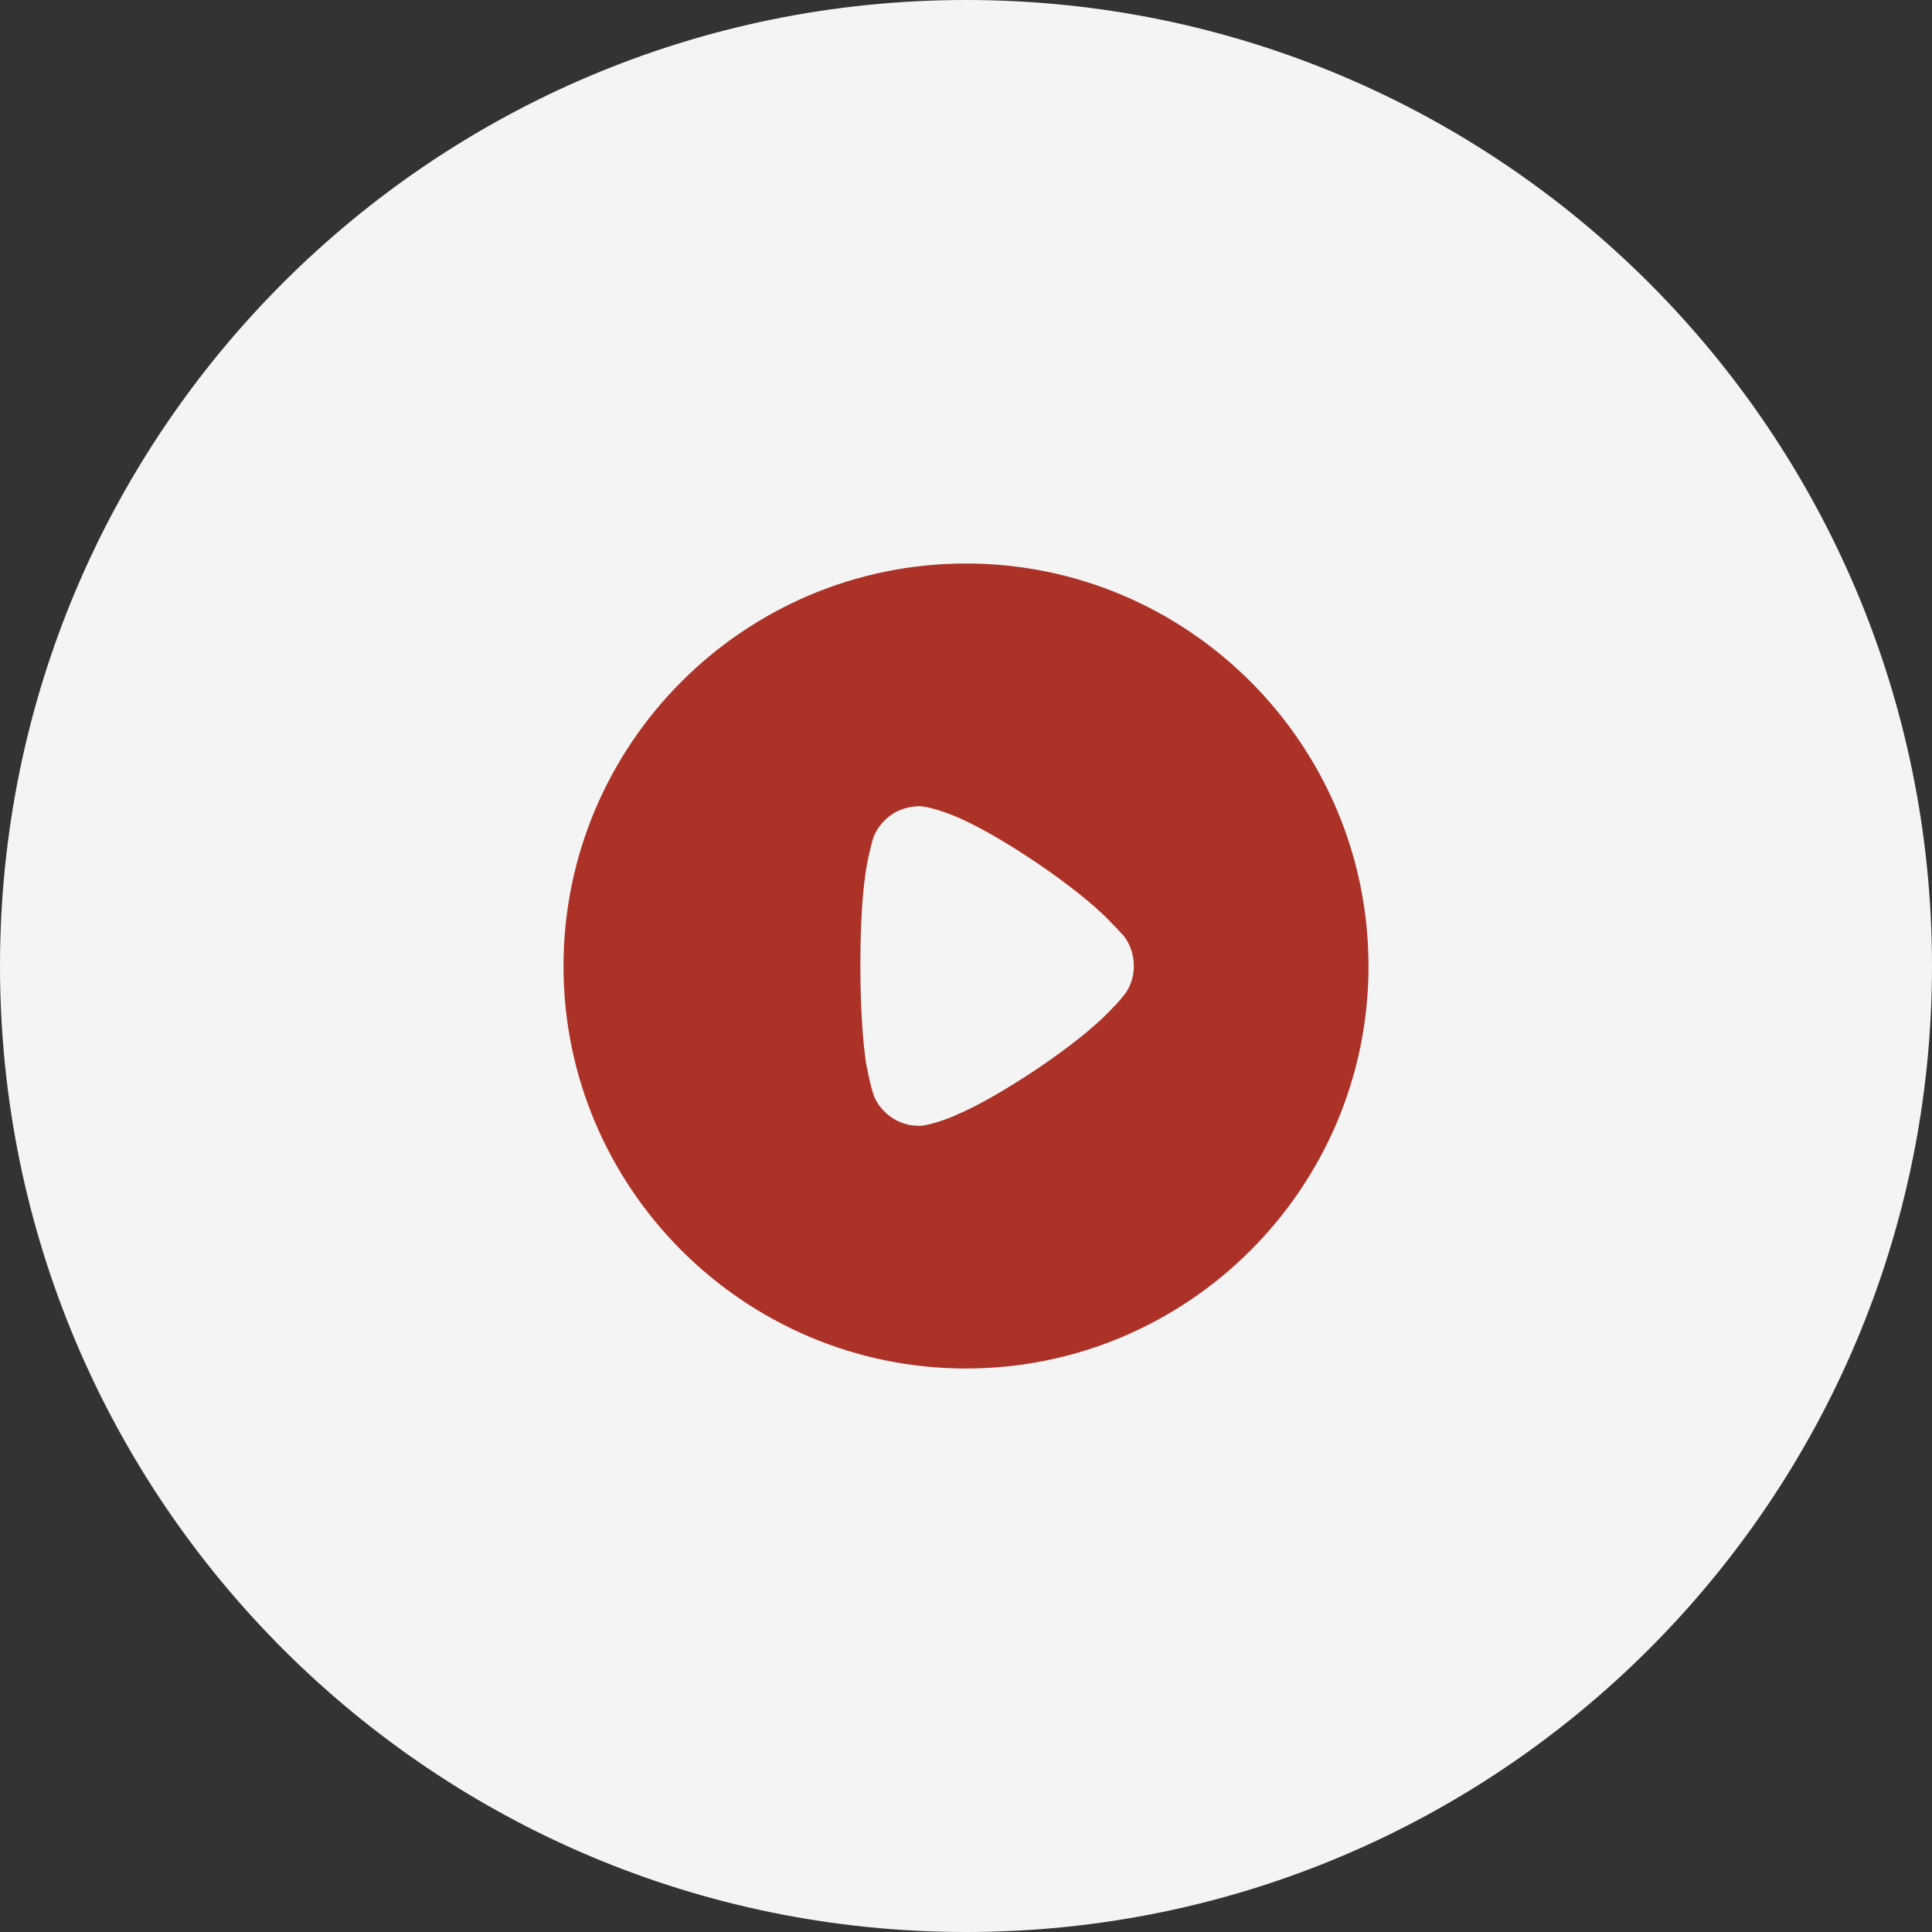
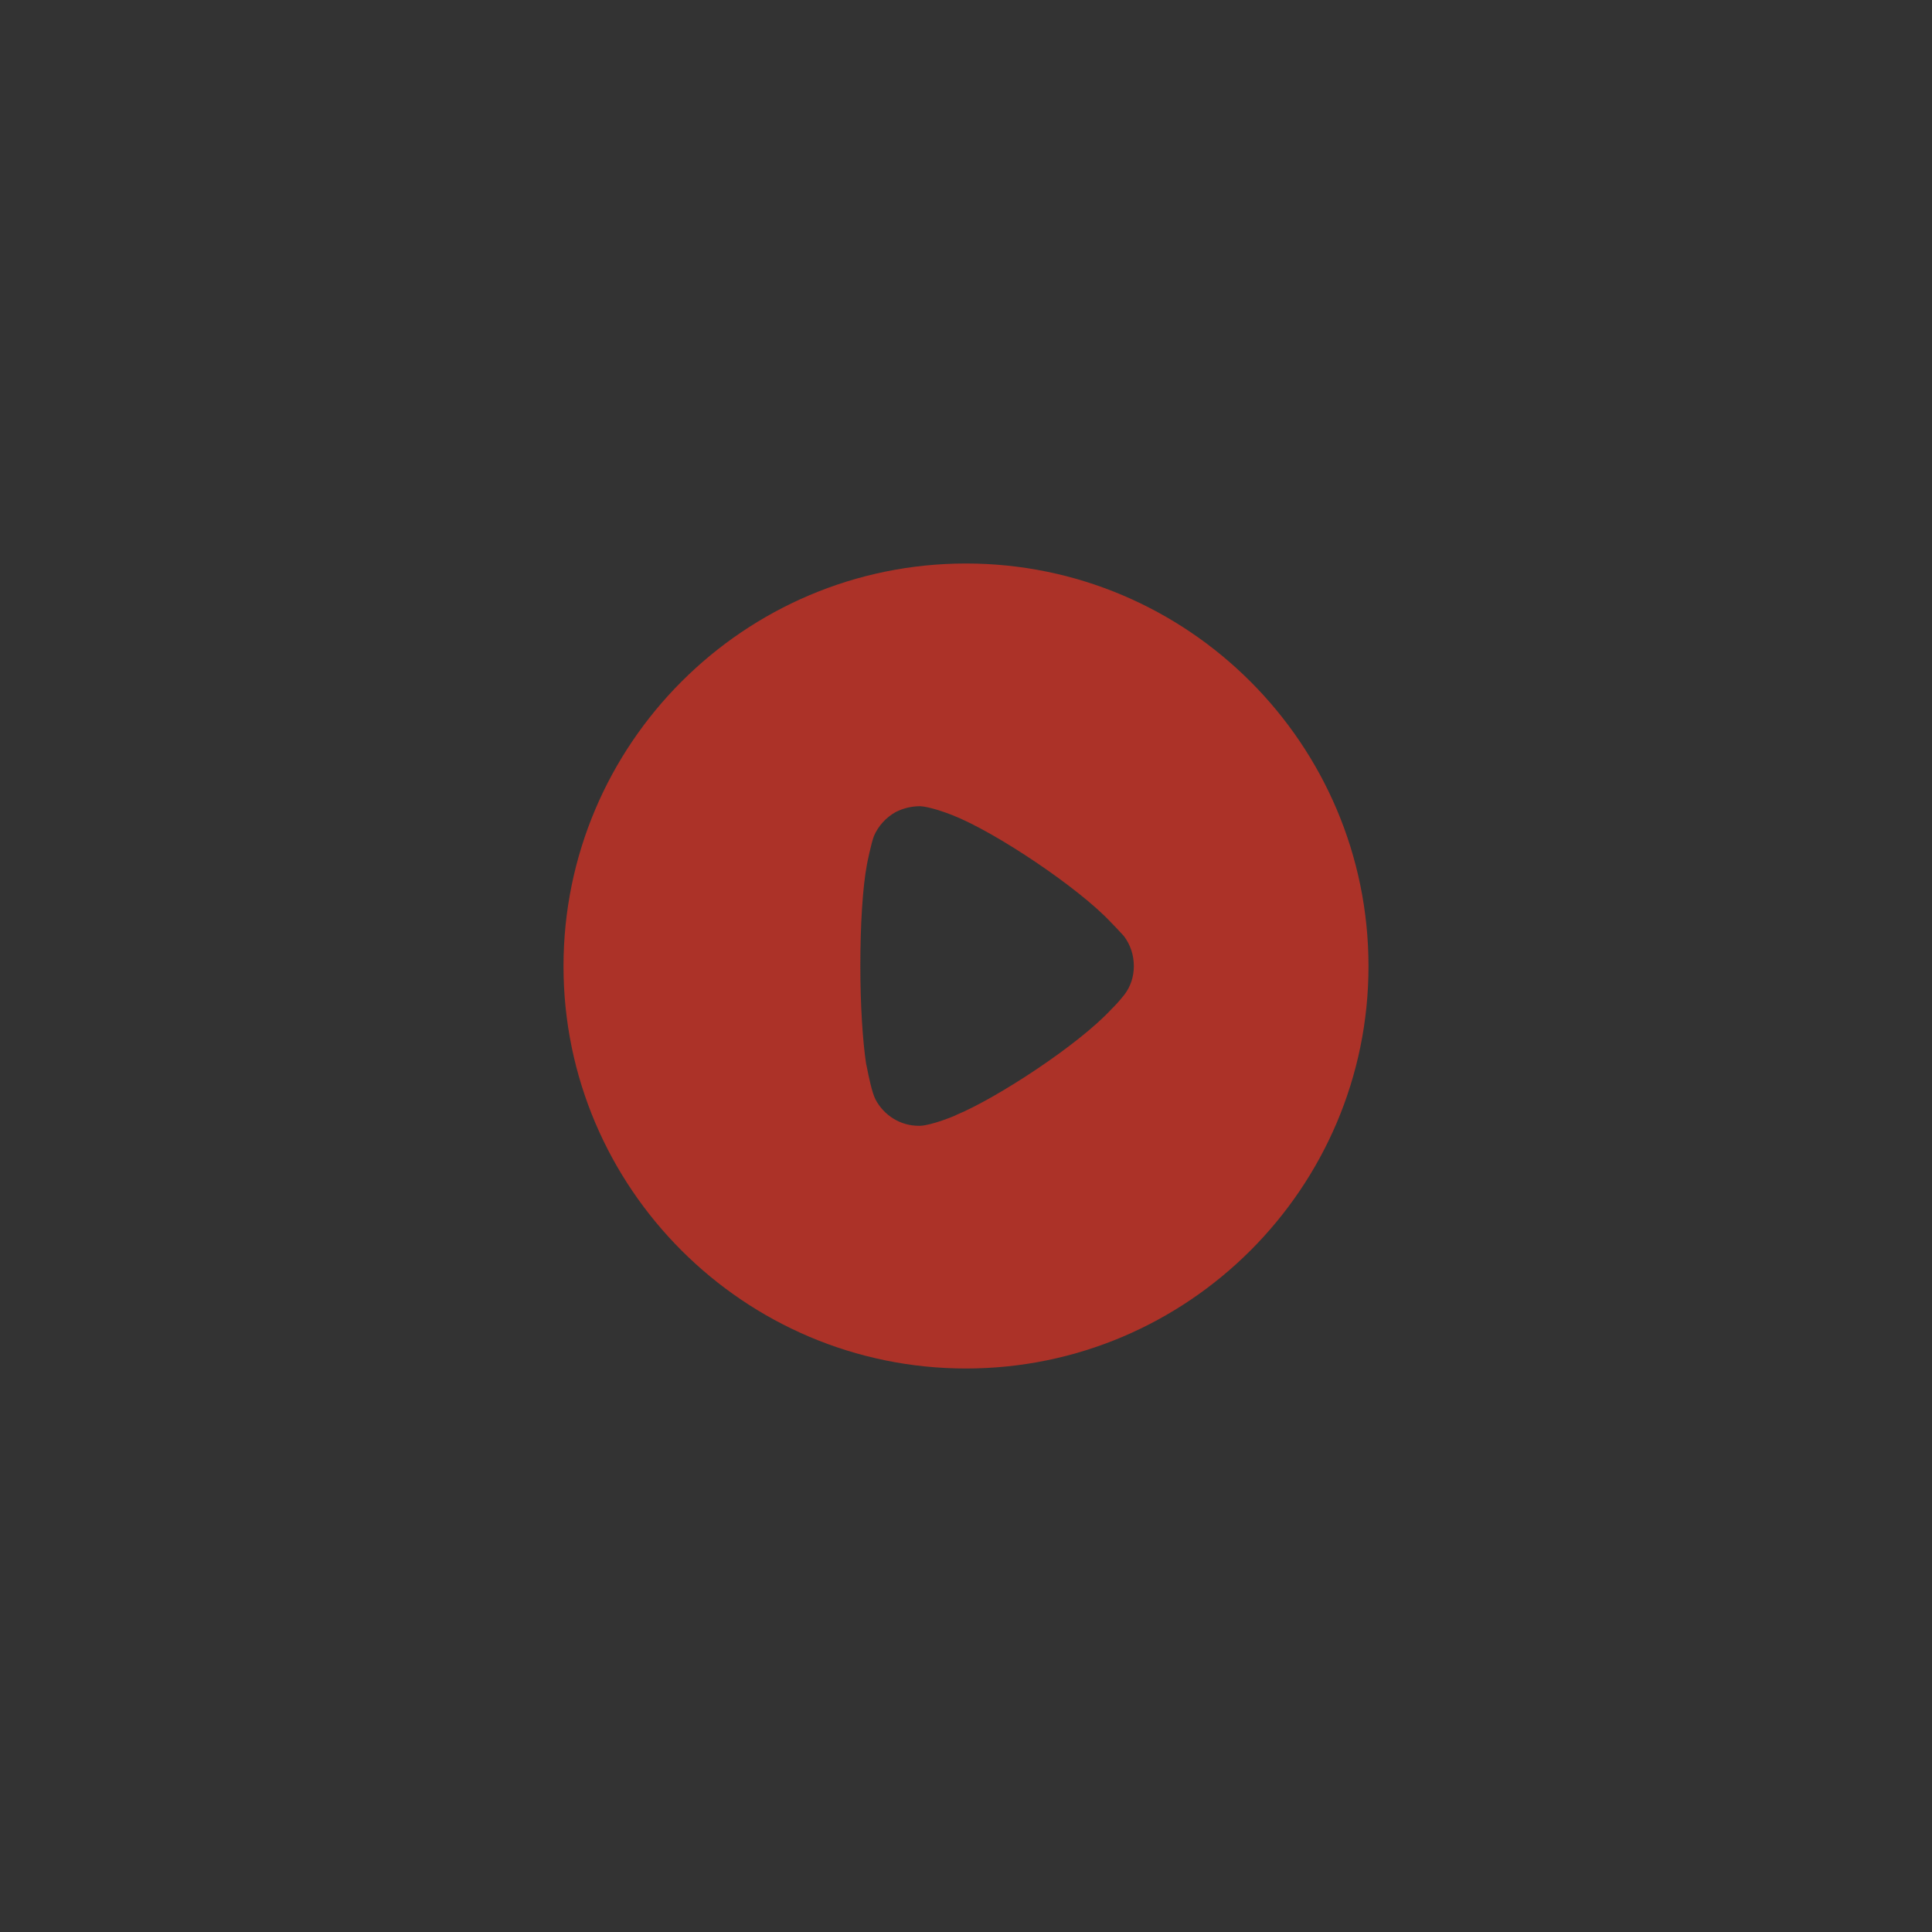
<svg xmlns="http://www.w3.org/2000/svg" width="48" height="48" viewBox="0 0 48 48" fill="none">
  <rect x="0" y="0" width="48" height="48" fill="#333333" stroke="none" />
-   <path d="M0 24C0 10.745 10.745 0 24 0C37.255 0 48 10.745 48 24C48 37.255 37.255 48 24 48C10.745 48 0 37.255 0 24Z" fill="#F4F4F4" />
  <path fill-rule="evenodd" clip-rule="evenodd" d="M14 24.006C14 18.486 18.488 14 24 14C29.512 14 34 18.486 34 24.006C34 29.514 29.512 34 24 34C18.488 34 14 29.514 14 24.006ZM27.668 25.018C27.774 24.912 27.909 24.748 27.938 24.709C28.093 24.506 28.17 24.256 28.17 24.006C28.17 23.725 28.083 23.465 27.919 23.252C27.905 23.239 27.879 23.21 27.845 23.173C27.781 23.103 27.689 23.003 27.6 22.915C26.809 22.066 24.743 20.676 23.662 20.252C23.498 20.185 23.083 20.04 22.861 20.03C22.649 20.03 22.446 20.078 22.253 20.175C22.012 20.31 21.819 20.522 21.712 20.773C21.645 20.947 21.539 21.467 21.539 21.477C21.432 22.046 21.375 22.973 21.375 23.995C21.375 24.971 21.432 25.857 21.519 26.436C21.522 26.439 21.53 26.48 21.543 26.544C21.582 26.74 21.664 27.147 21.751 27.314C21.963 27.719 22.378 27.97 22.822 27.97H22.861C23.151 27.96 23.759 27.71 23.759 27.7C24.782 27.275 26.799 25.954 27.61 25.076L27.668 25.018Z" fill="#AC3228" />
</svg>